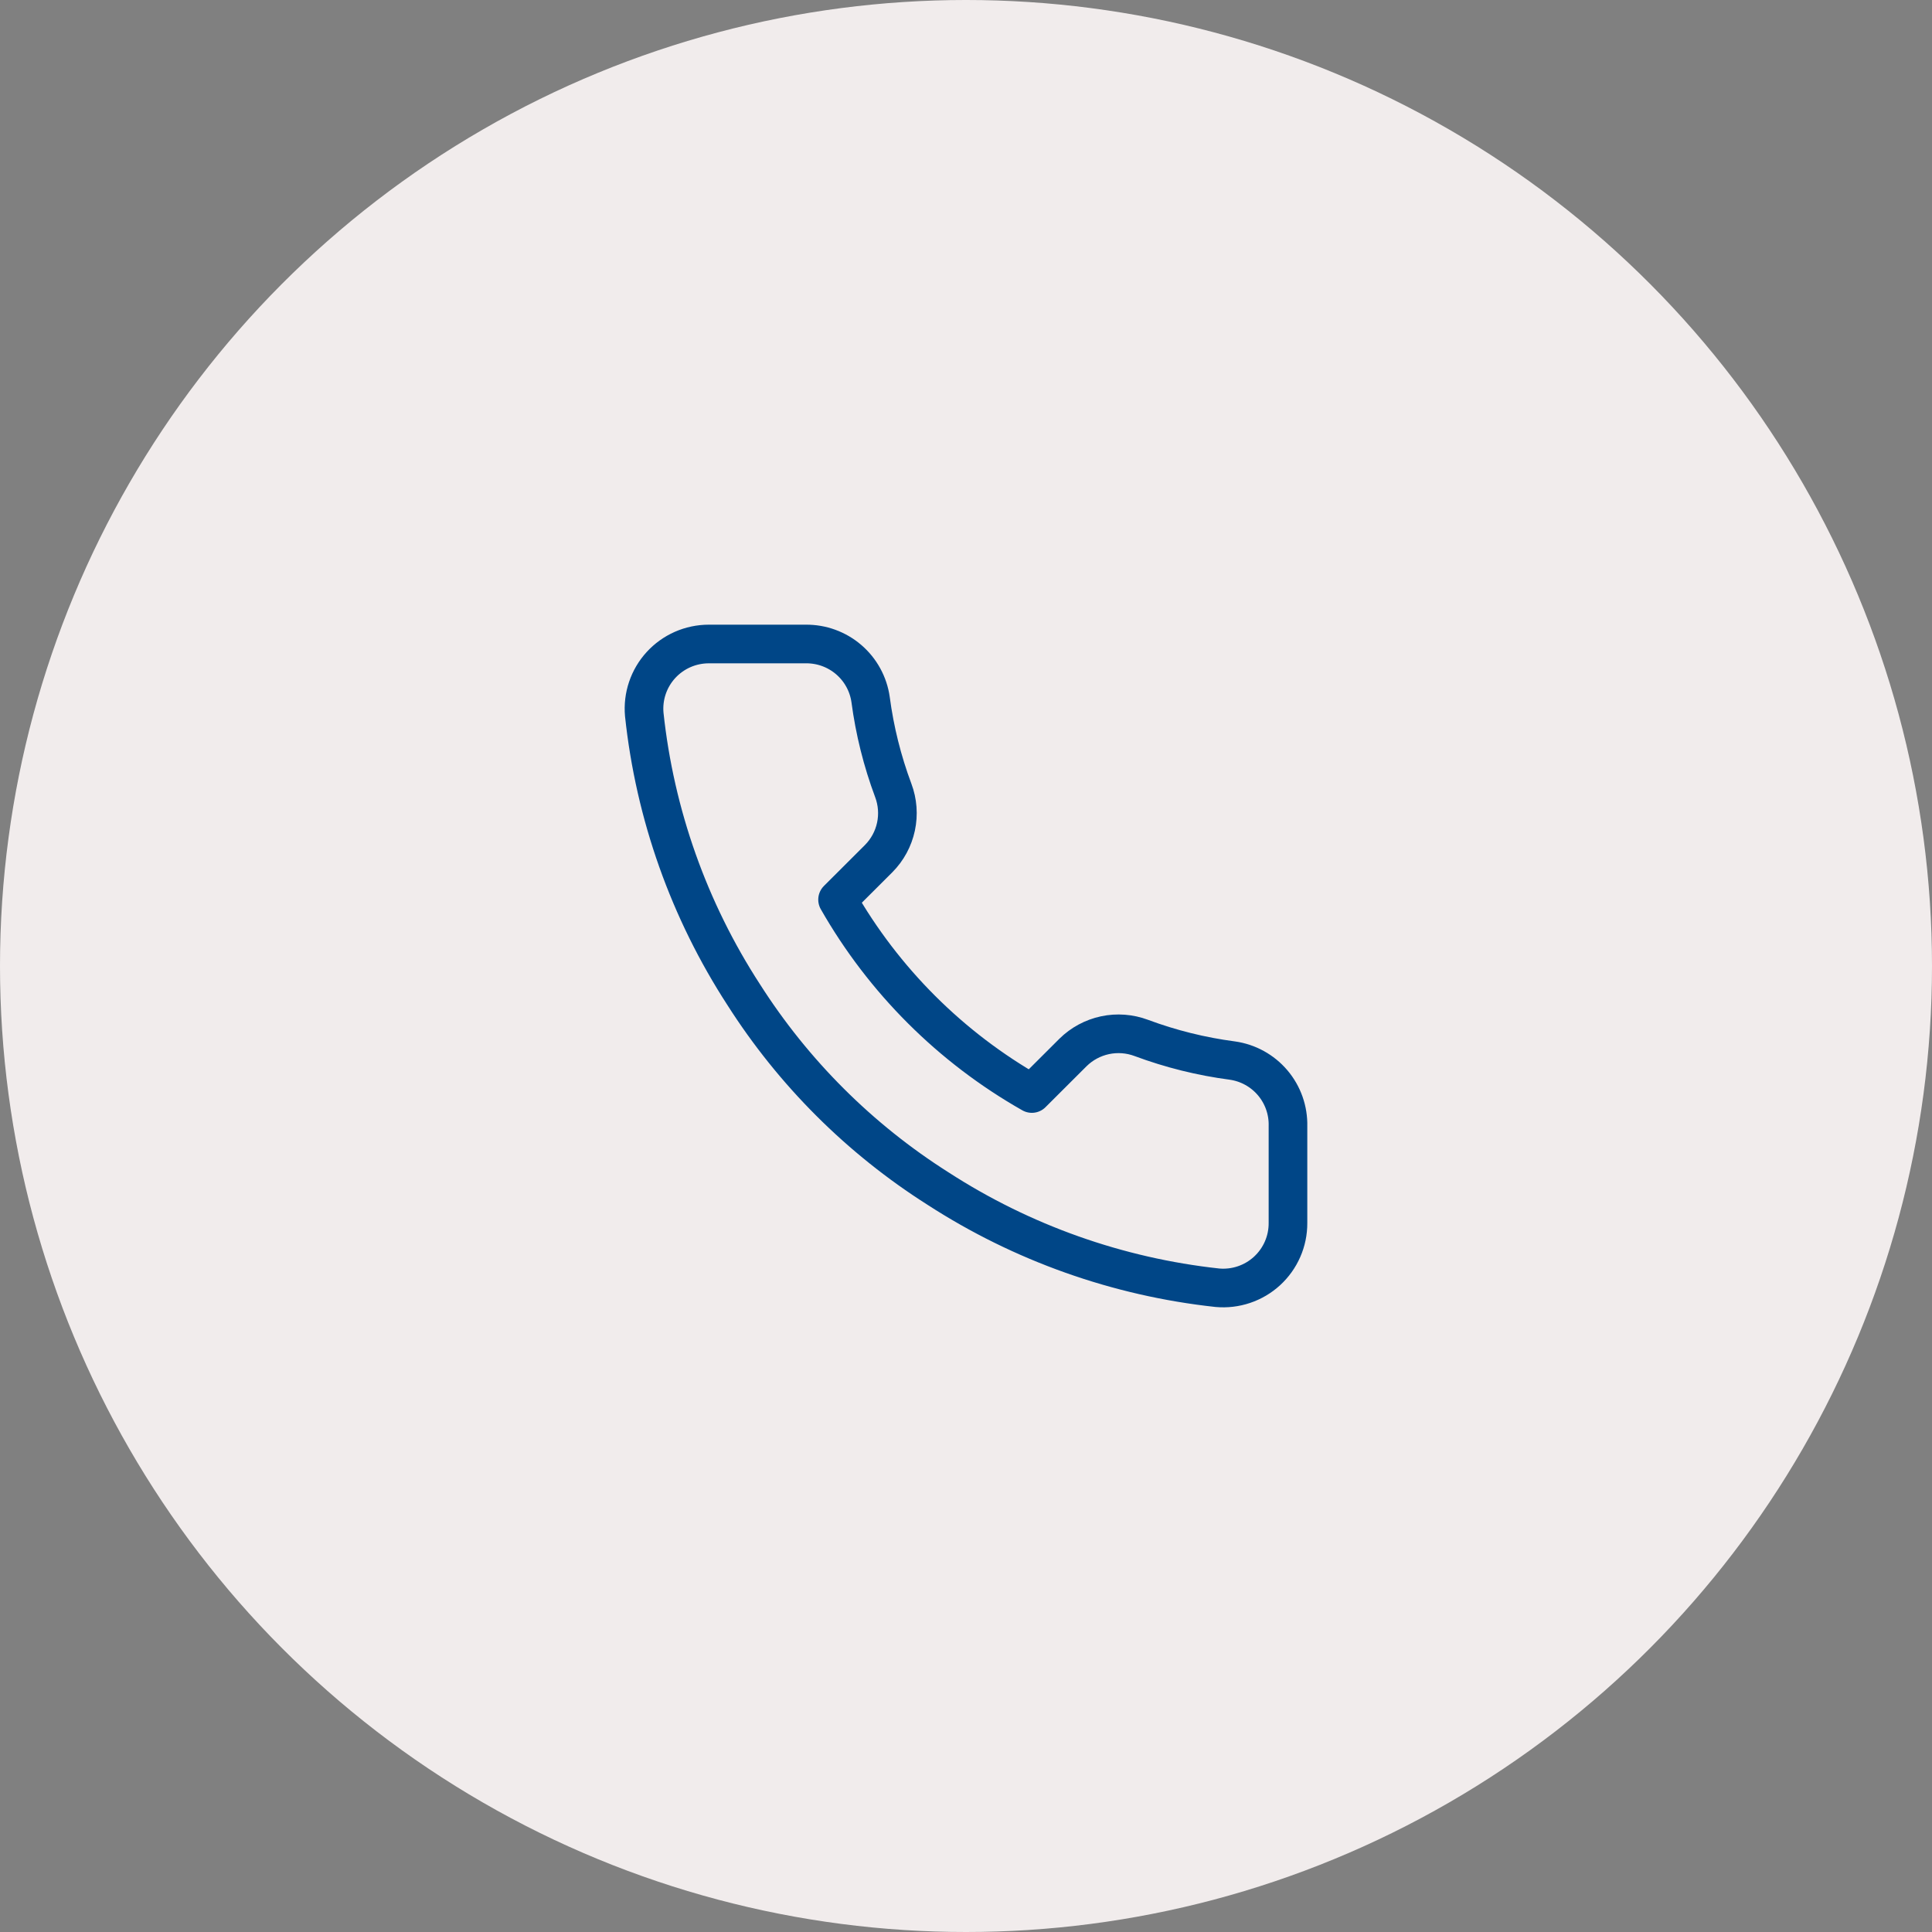
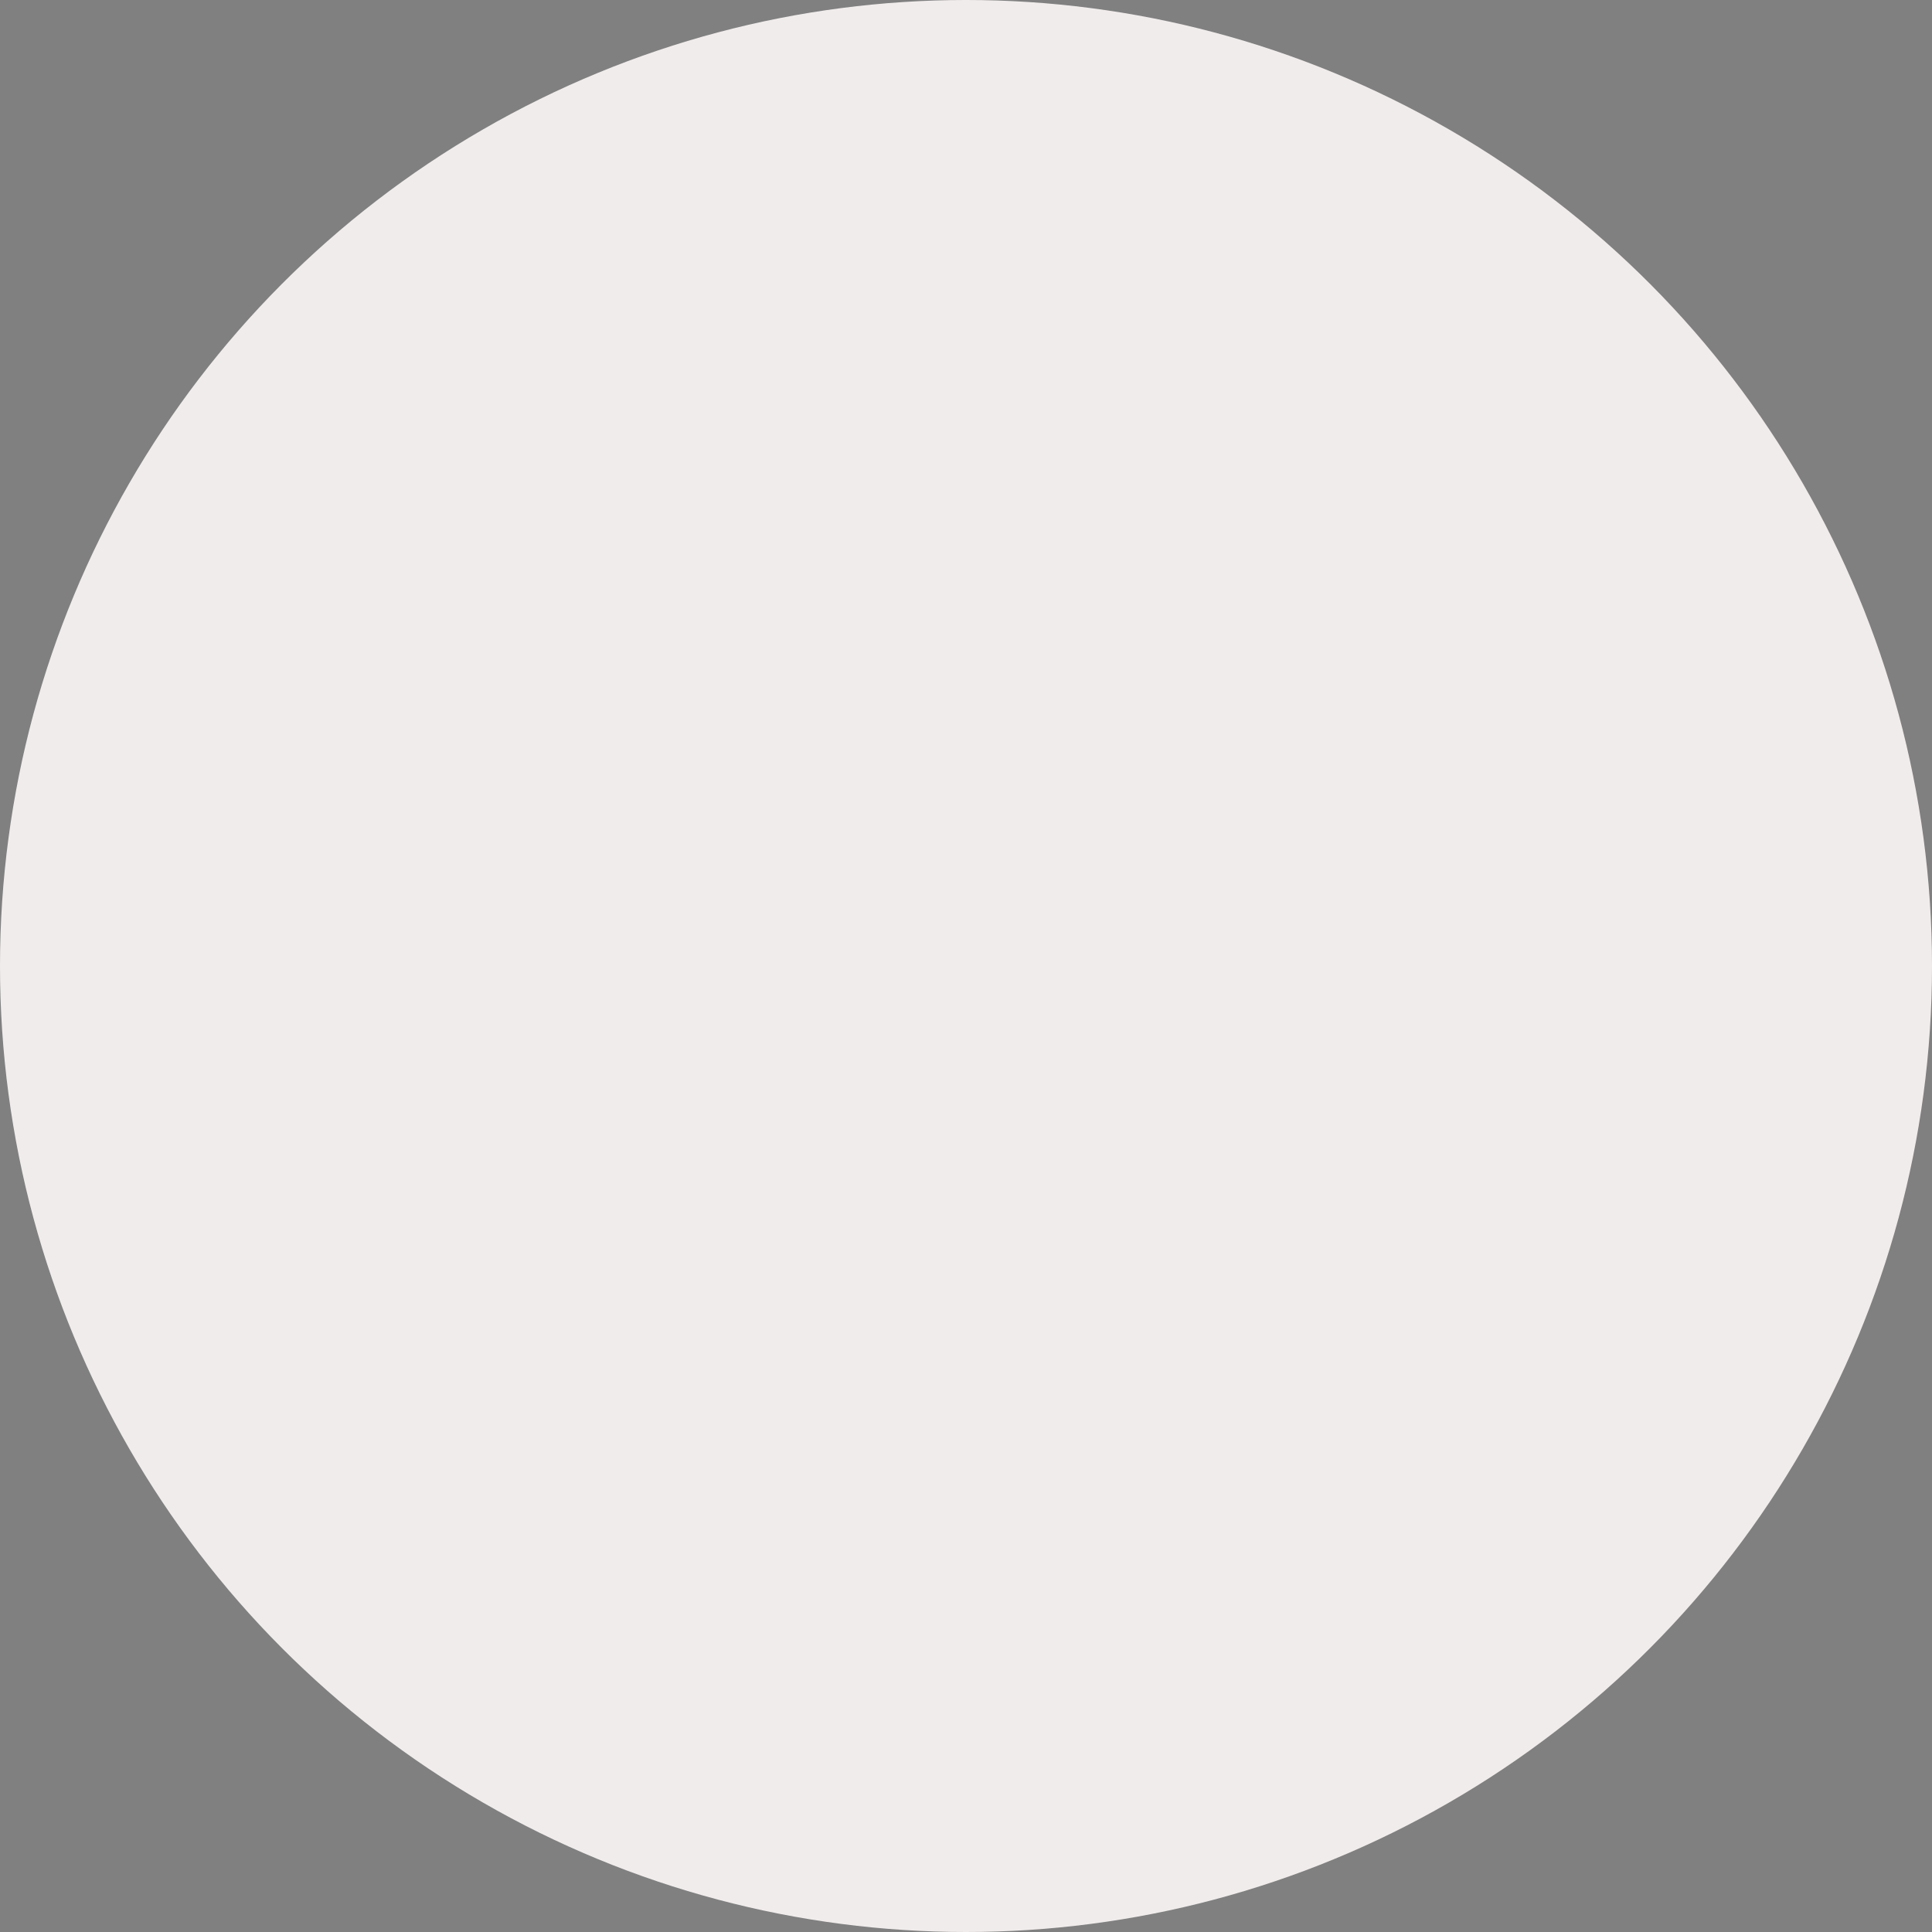
<svg xmlns="http://www.w3.org/2000/svg" width="150" height="150" viewBox="0 0 150 150" fill="none">
  <rect x="0" y="0" width="150" height="150" fill="#808080" stroke="none" />
  <circle cx="75" cy="75" r="75" fill="#F1ECEC" />
-   <path d="M99.998 87.435V94.962C100.001 95.66 99.858 96.352 99.577 96.992C99.297 97.632 98.885 98.207 98.37 98.68C97.854 99.152 97.245 99.512 96.581 99.736C95.918 99.959 95.215 100.043 94.518 99.98C86.782 99.141 79.351 96.502 72.822 92.277C66.748 88.425 61.598 83.285 57.738 77.223C53.49 70.677 50.846 63.225 50.02 55.47C49.958 54.776 50.04 54.077 50.263 53.417C50.486 52.756 50.844 52.15 51.315 51.635C51.785 51.121 52.358 50.71 52.996 50.428C53.635 50.147 54.325 50.001 55.023 50H62.565C63.785 49.988 64.968 50.419 65.893 51.213C66.818 52.007 67.422 53.11 67.593 54.316C67.912 56.724 68.502 59.09 69.353 61.366C69.691 62.264 69.764 63.24 69.564 64.178C69.363 65.117 68.898 65.978 68.222 66.66L65.029 69.847C68.608 76.128 73.819 81.329 80.113 84.9L83.306 81.714C83.989 81.04 84.852 80.575 85.792 80.374C86.732 80.174 87.71 80.248 88.61 80.585C90.891 81.434 93.261 82.024 95.674 82.341C96.896 82.513 98.011 83.127 98.808 84.066C99.605 85.005 100.029 86.204 99.998 87.435Z" fill="#F1ECEC" stroke="#004687" stroke-width="3" stroke-linecap="round" stroke-linejoin="round" />
</svg>